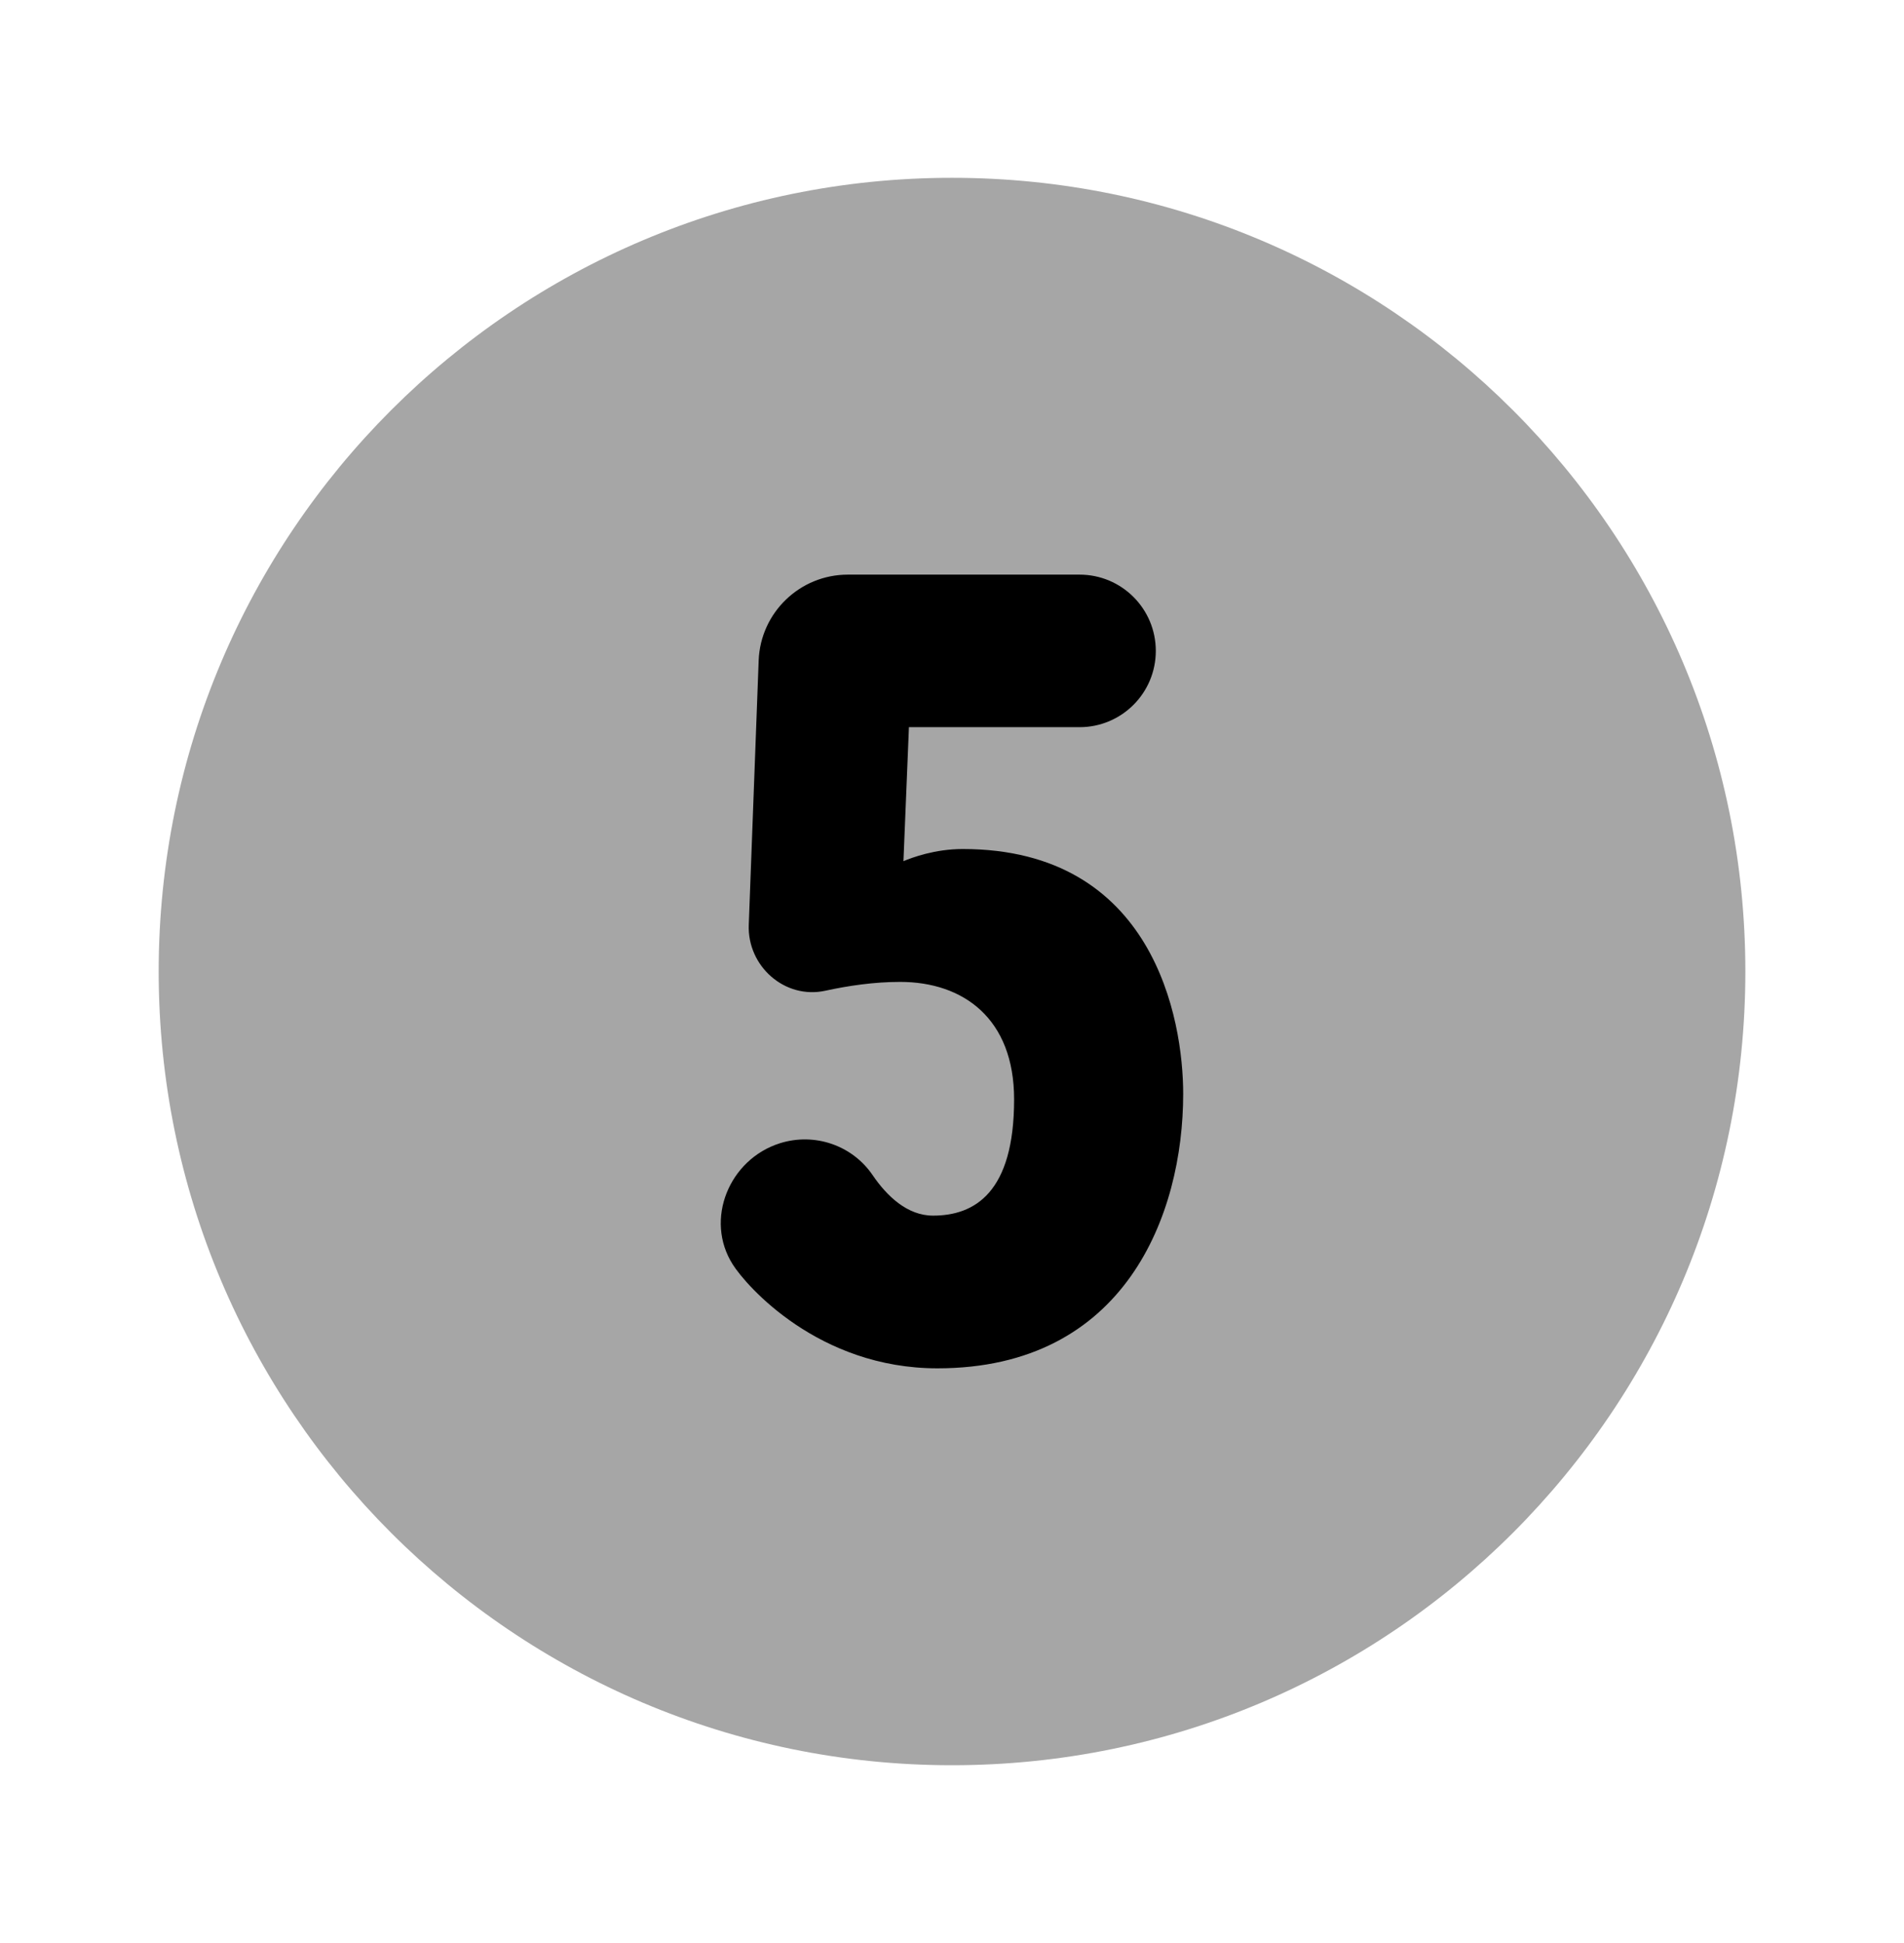
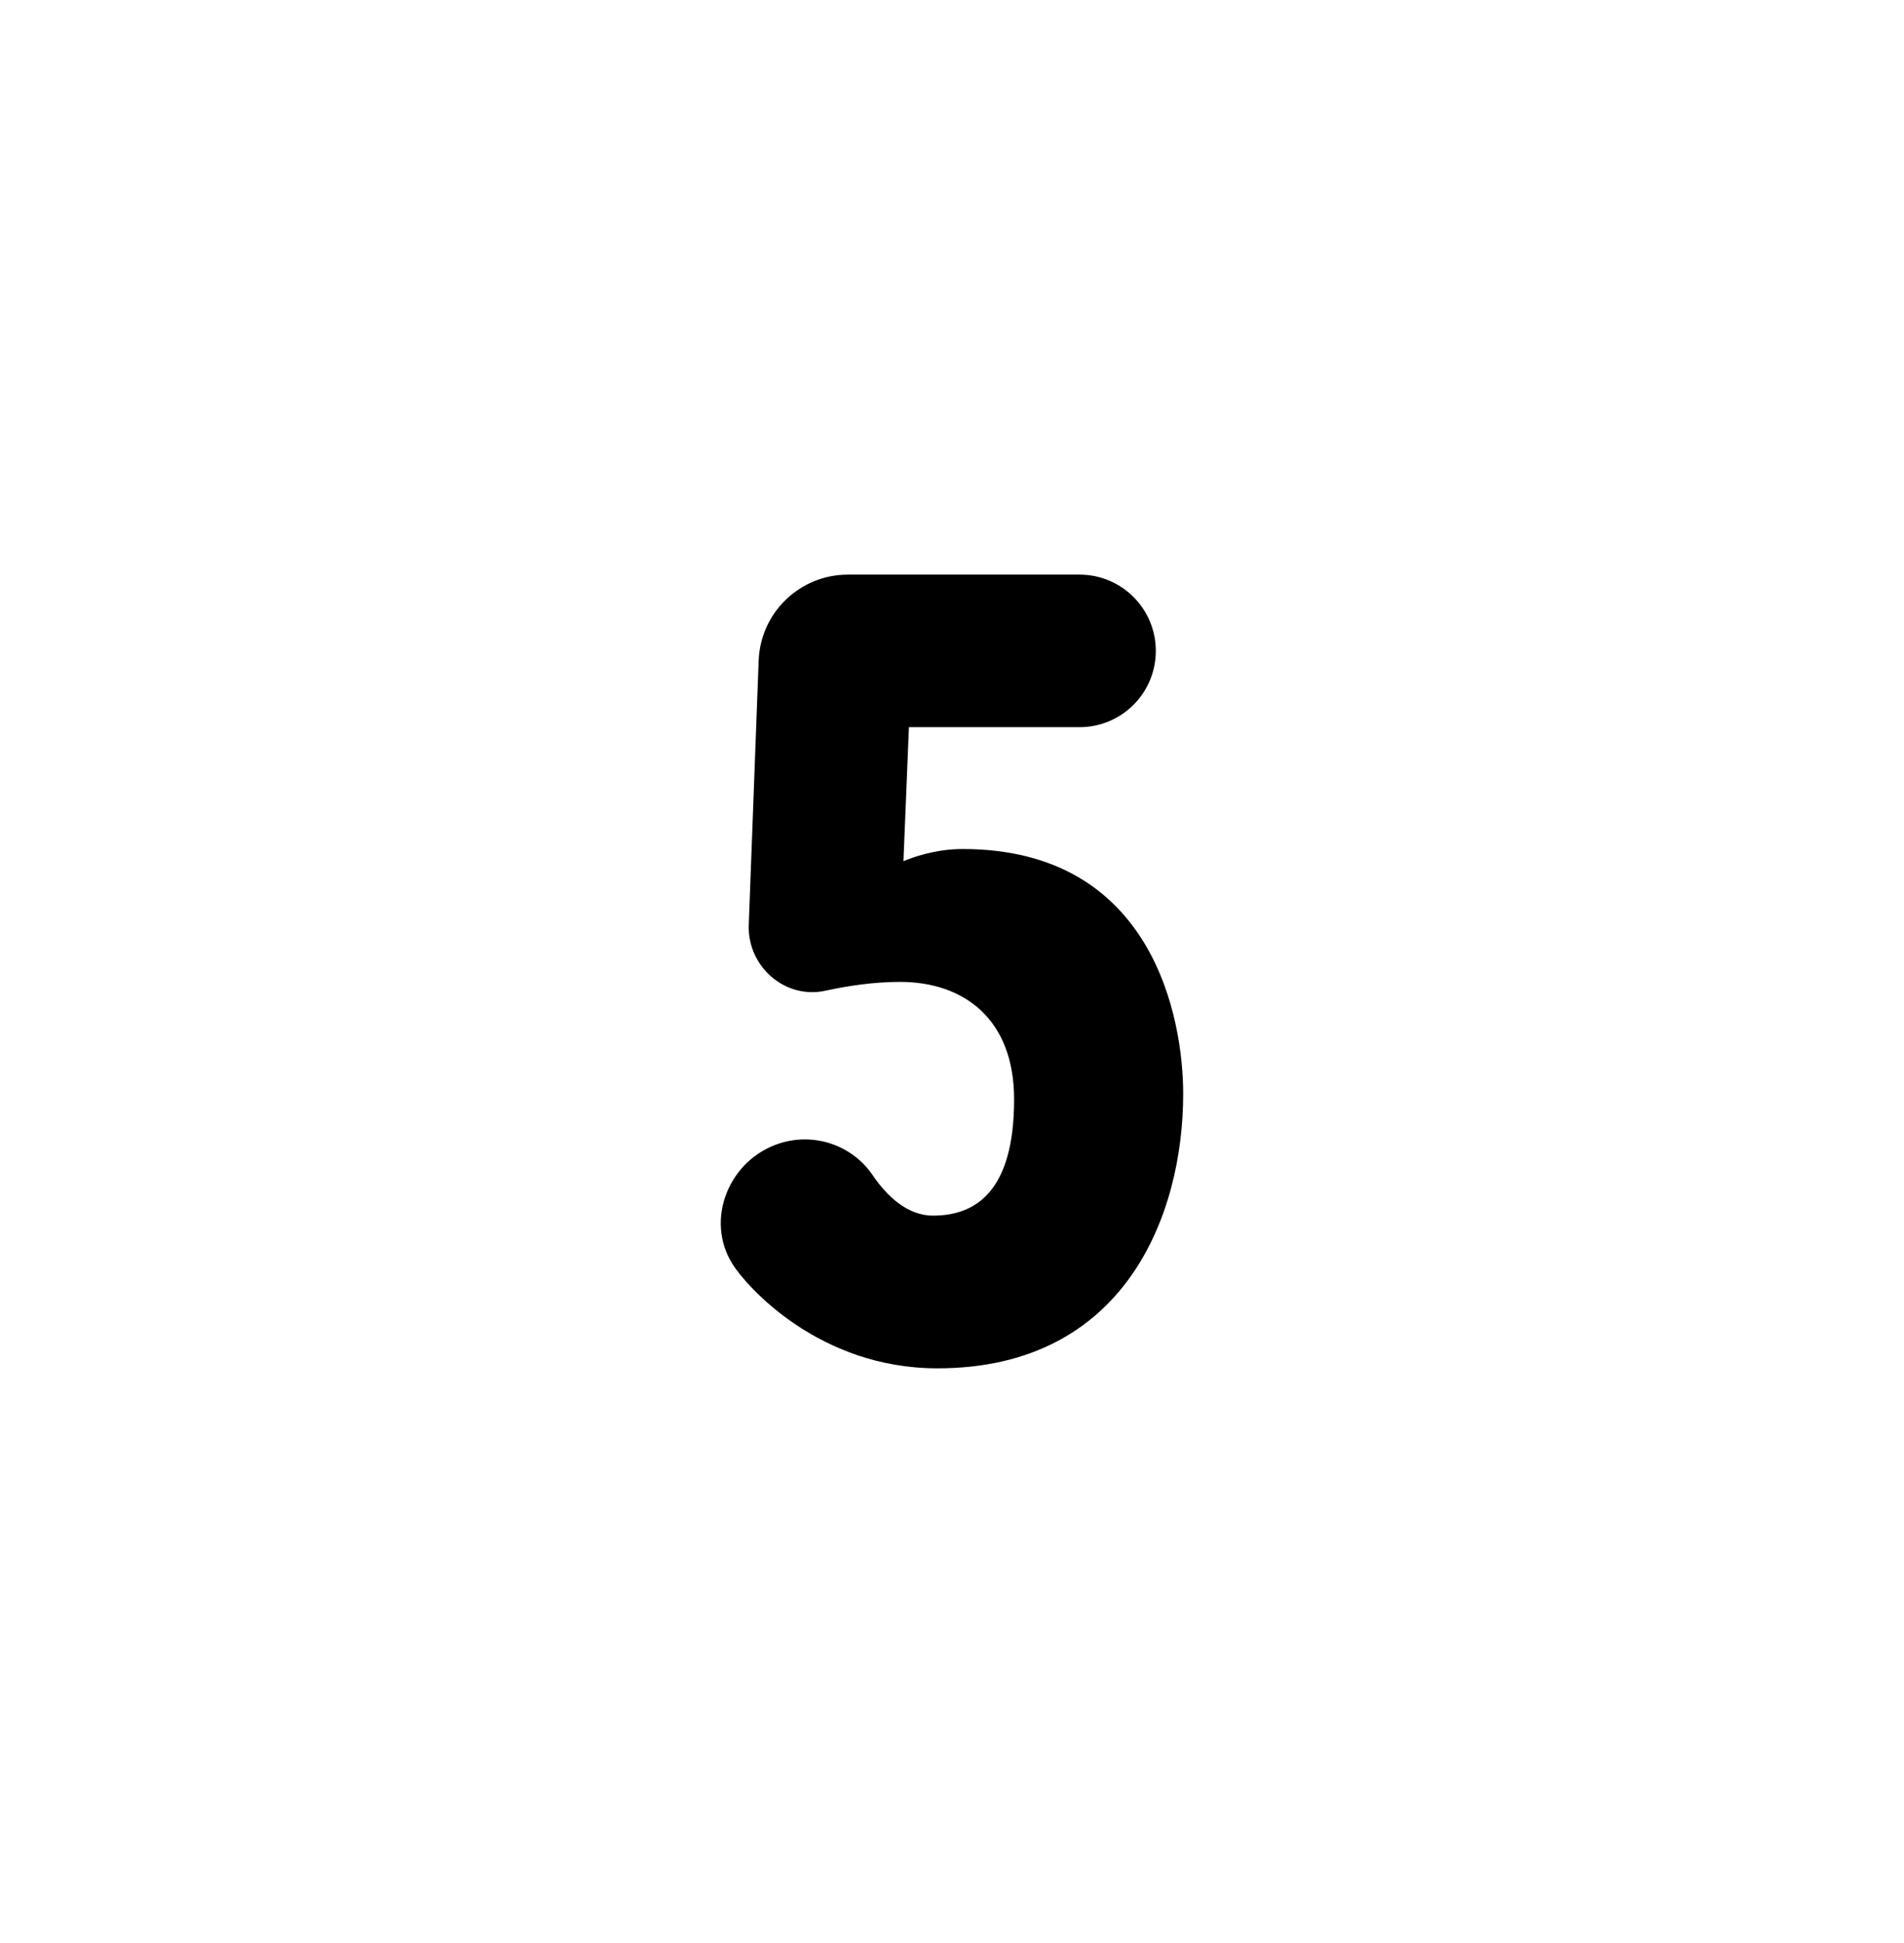
<svg xmlns="http://www.w3.org/2000/svg" width="50" height="51" viewBox="0 0 50 51" fill="none">
-   <path opacity="0.35" d="M25 46.334C36.506 46.334 45.834 37.006 45.834 25.5C45.834 13.994 36.506 4.667 25 4.667C13.494 4.667 4.167 13.994 4.167 25.5C4.167 37.006 13.494 46.334 25 46.334Z" fill="black" />
  <path d="M31.071 28.712C31.071 31.881 29.548 35.916 24.617 35.916C21.494 35.916 19.6 33.756 19.242 33.189C18.494 32.01 19.15 30.427 20.482 30.008C21.388 29.723 22.377 30.058 22.913 30.841C23.292 31.398 23.827 31.908 24.502 31.908C25.594 31.908 26.631 31.304 26.631 28.856C26.631 26.735 25.298 25.773 23.636 25.773C22.956 25.773 22.279 25.873 21.677 26.004C20.611 26.239 19.621 25.362 19.663 24.273L19.923 17.337C19.971 16.079 21.005 15.083 22.265 15.083H28.35C29.456 15.083 30.352 15.979 30.352 17.085C30.352 18.191 29.456 19.087 28.35 19.087H23.869L23.725 22.604C23.956 22.508 24.552 22.285 25.282 22.285C30.294 22.287 31.071 26.752 31.071 28.712Z" fill="black" />
</svg>